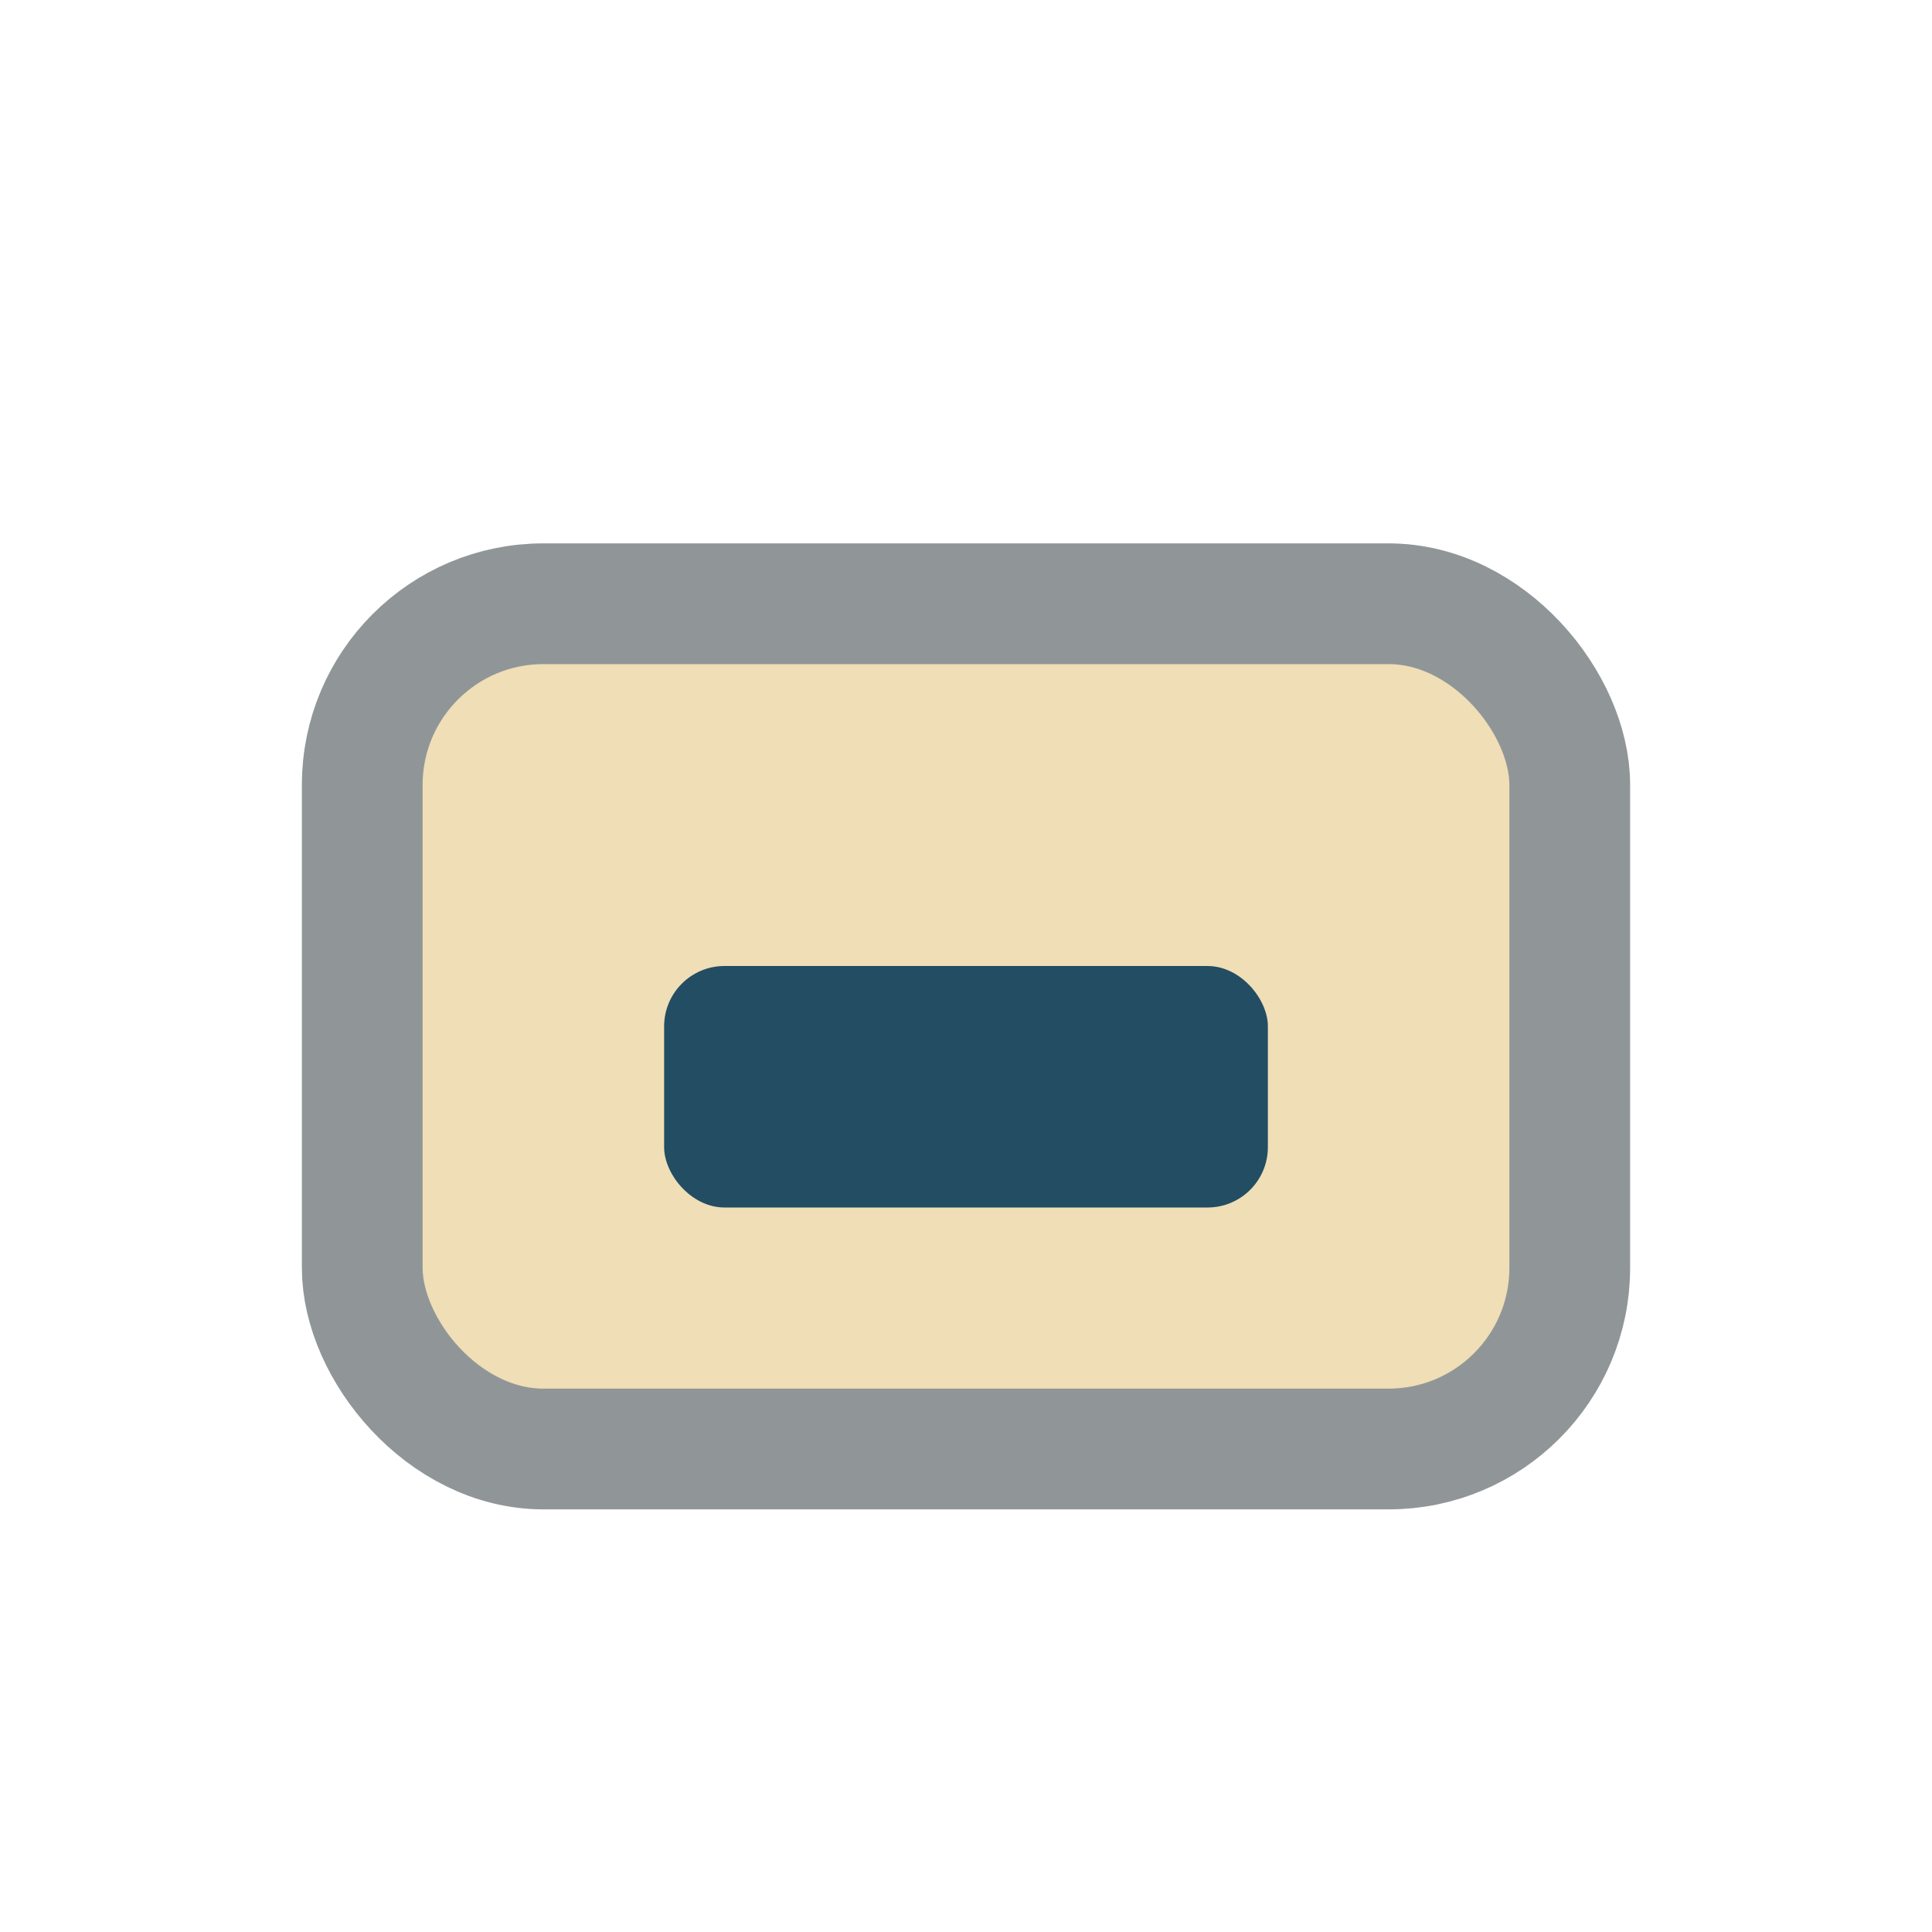
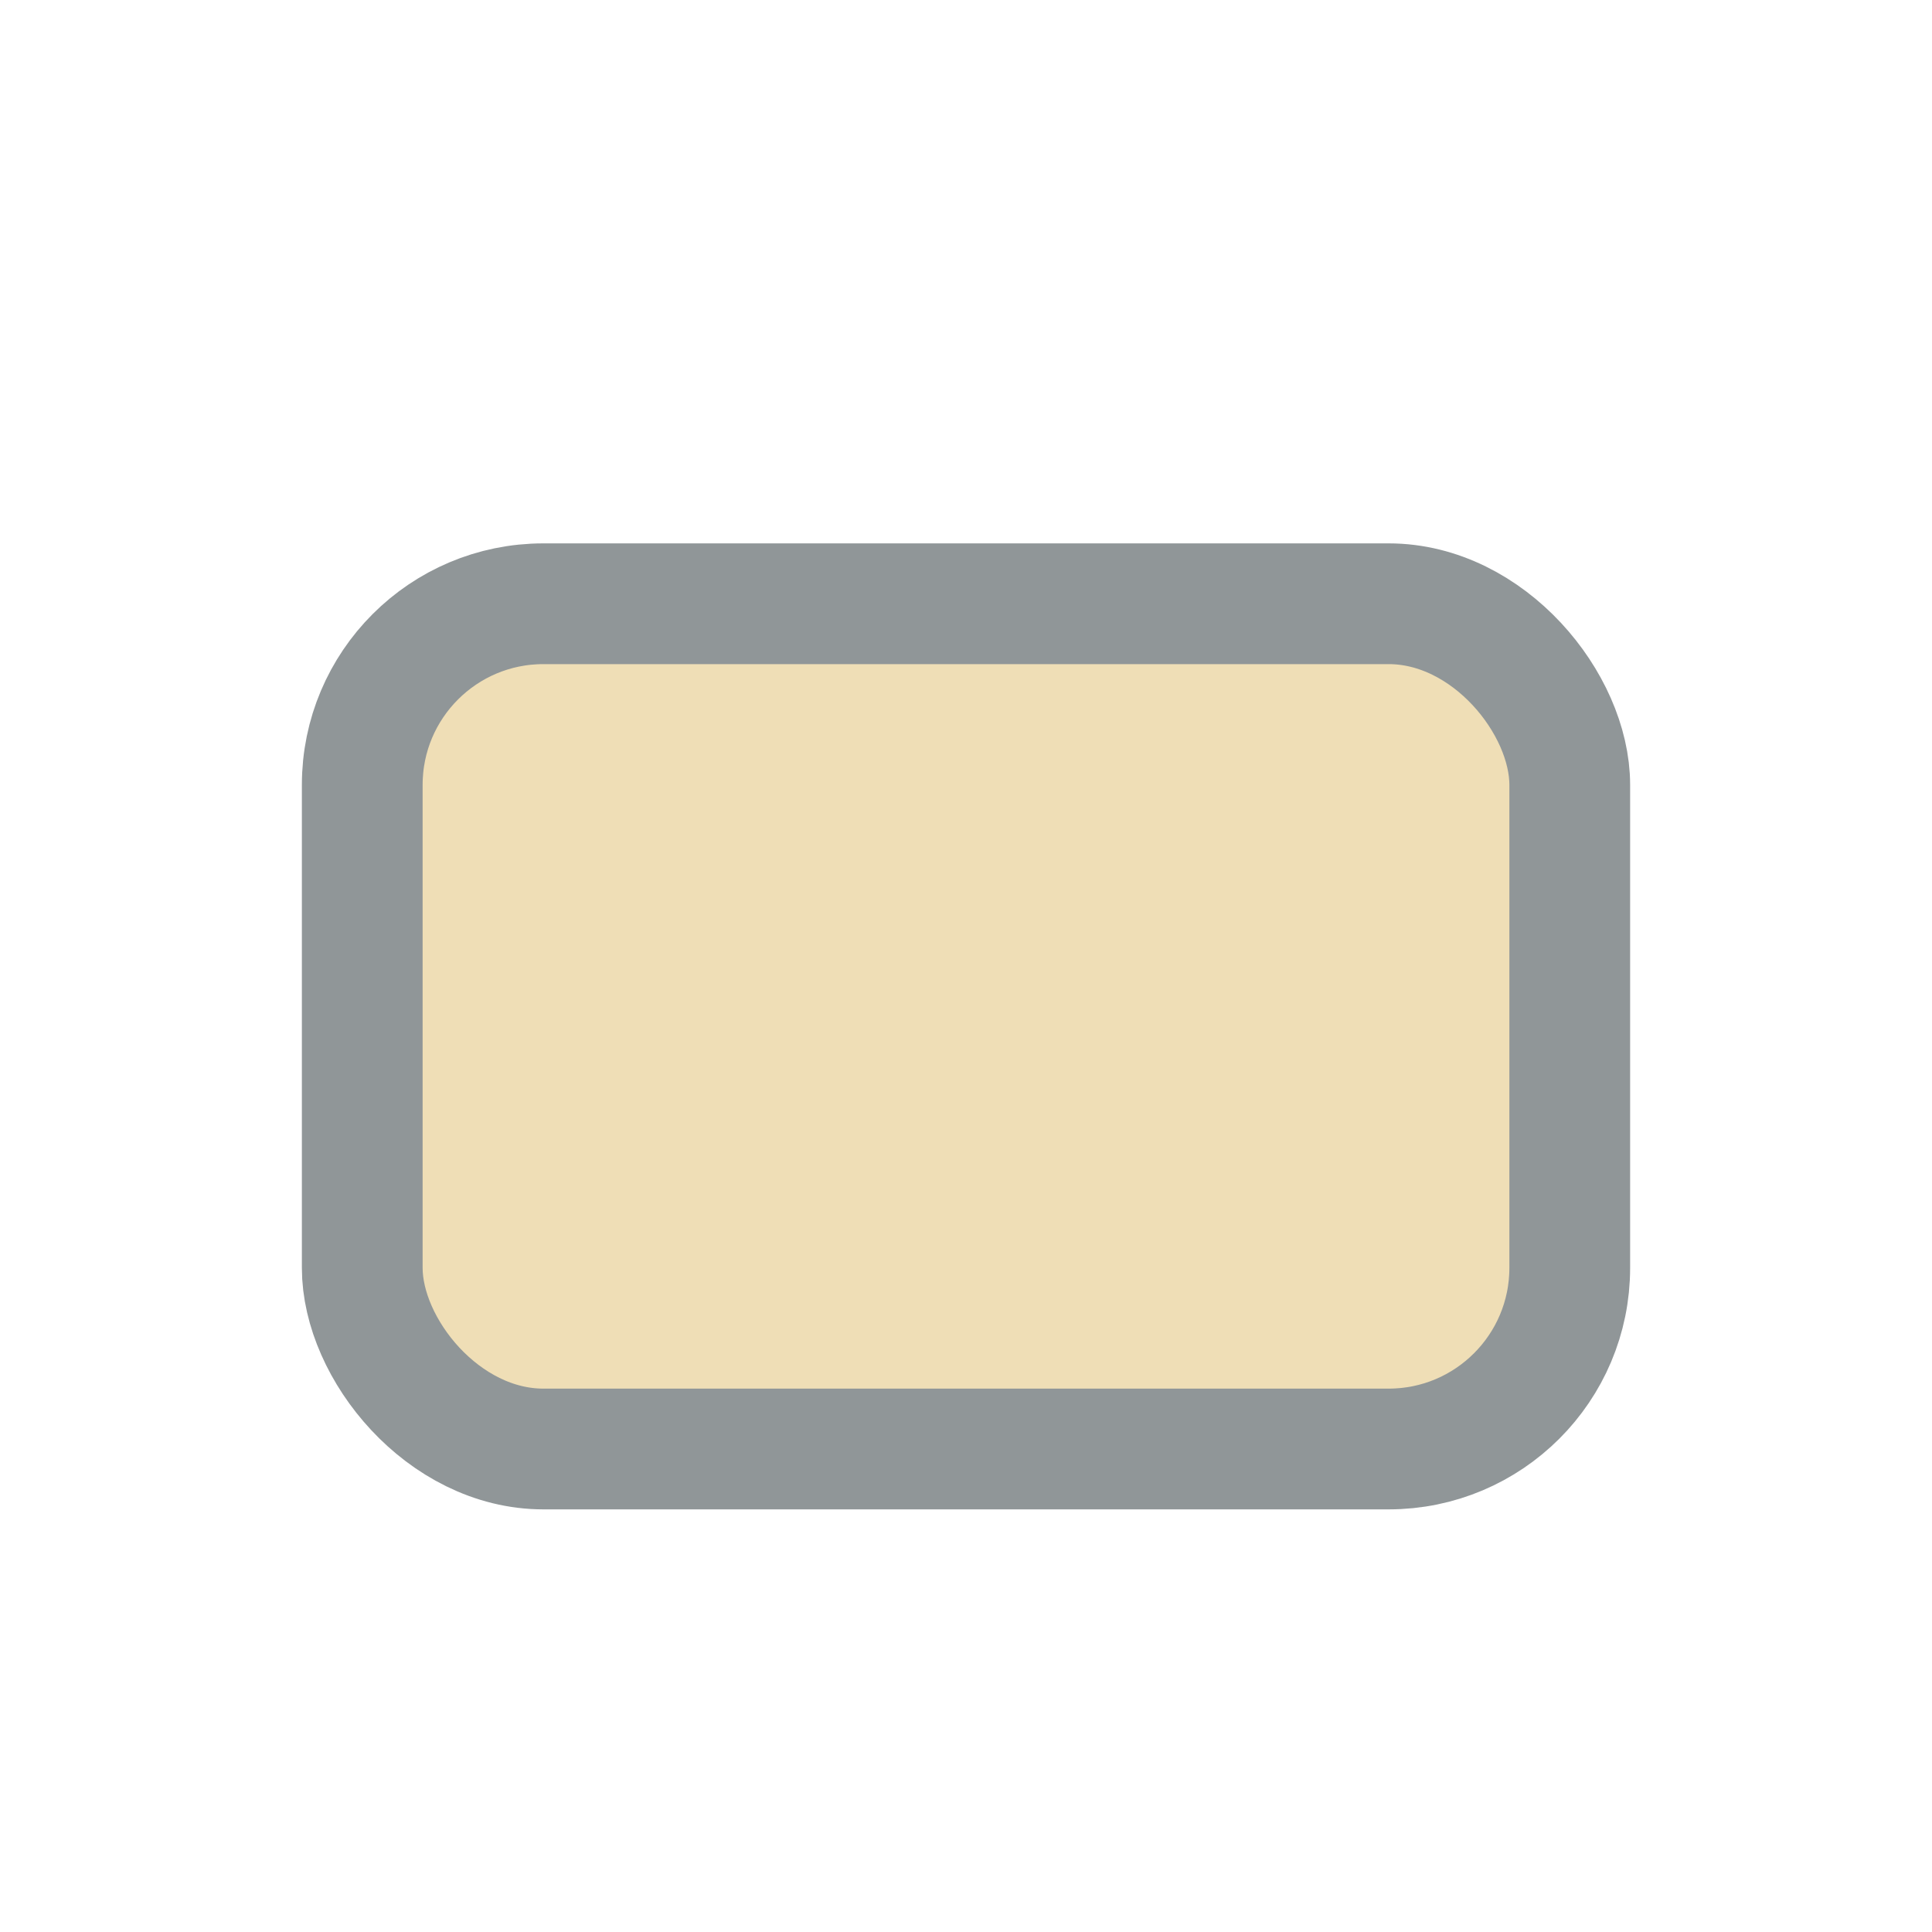
<svg xmlns="http://www.w3.org/2000/svg" width="32" height="32" viewBox="0 0 32 32">
  <rect x="6" y="10" width="20" height="14" rx="3" fill="#EFDEB6" stroke="#909698" stroke-width="2" />
-   <rect x="11" y="16" width="10" height="4" rx="1" fill="#234D63" />
</svg>